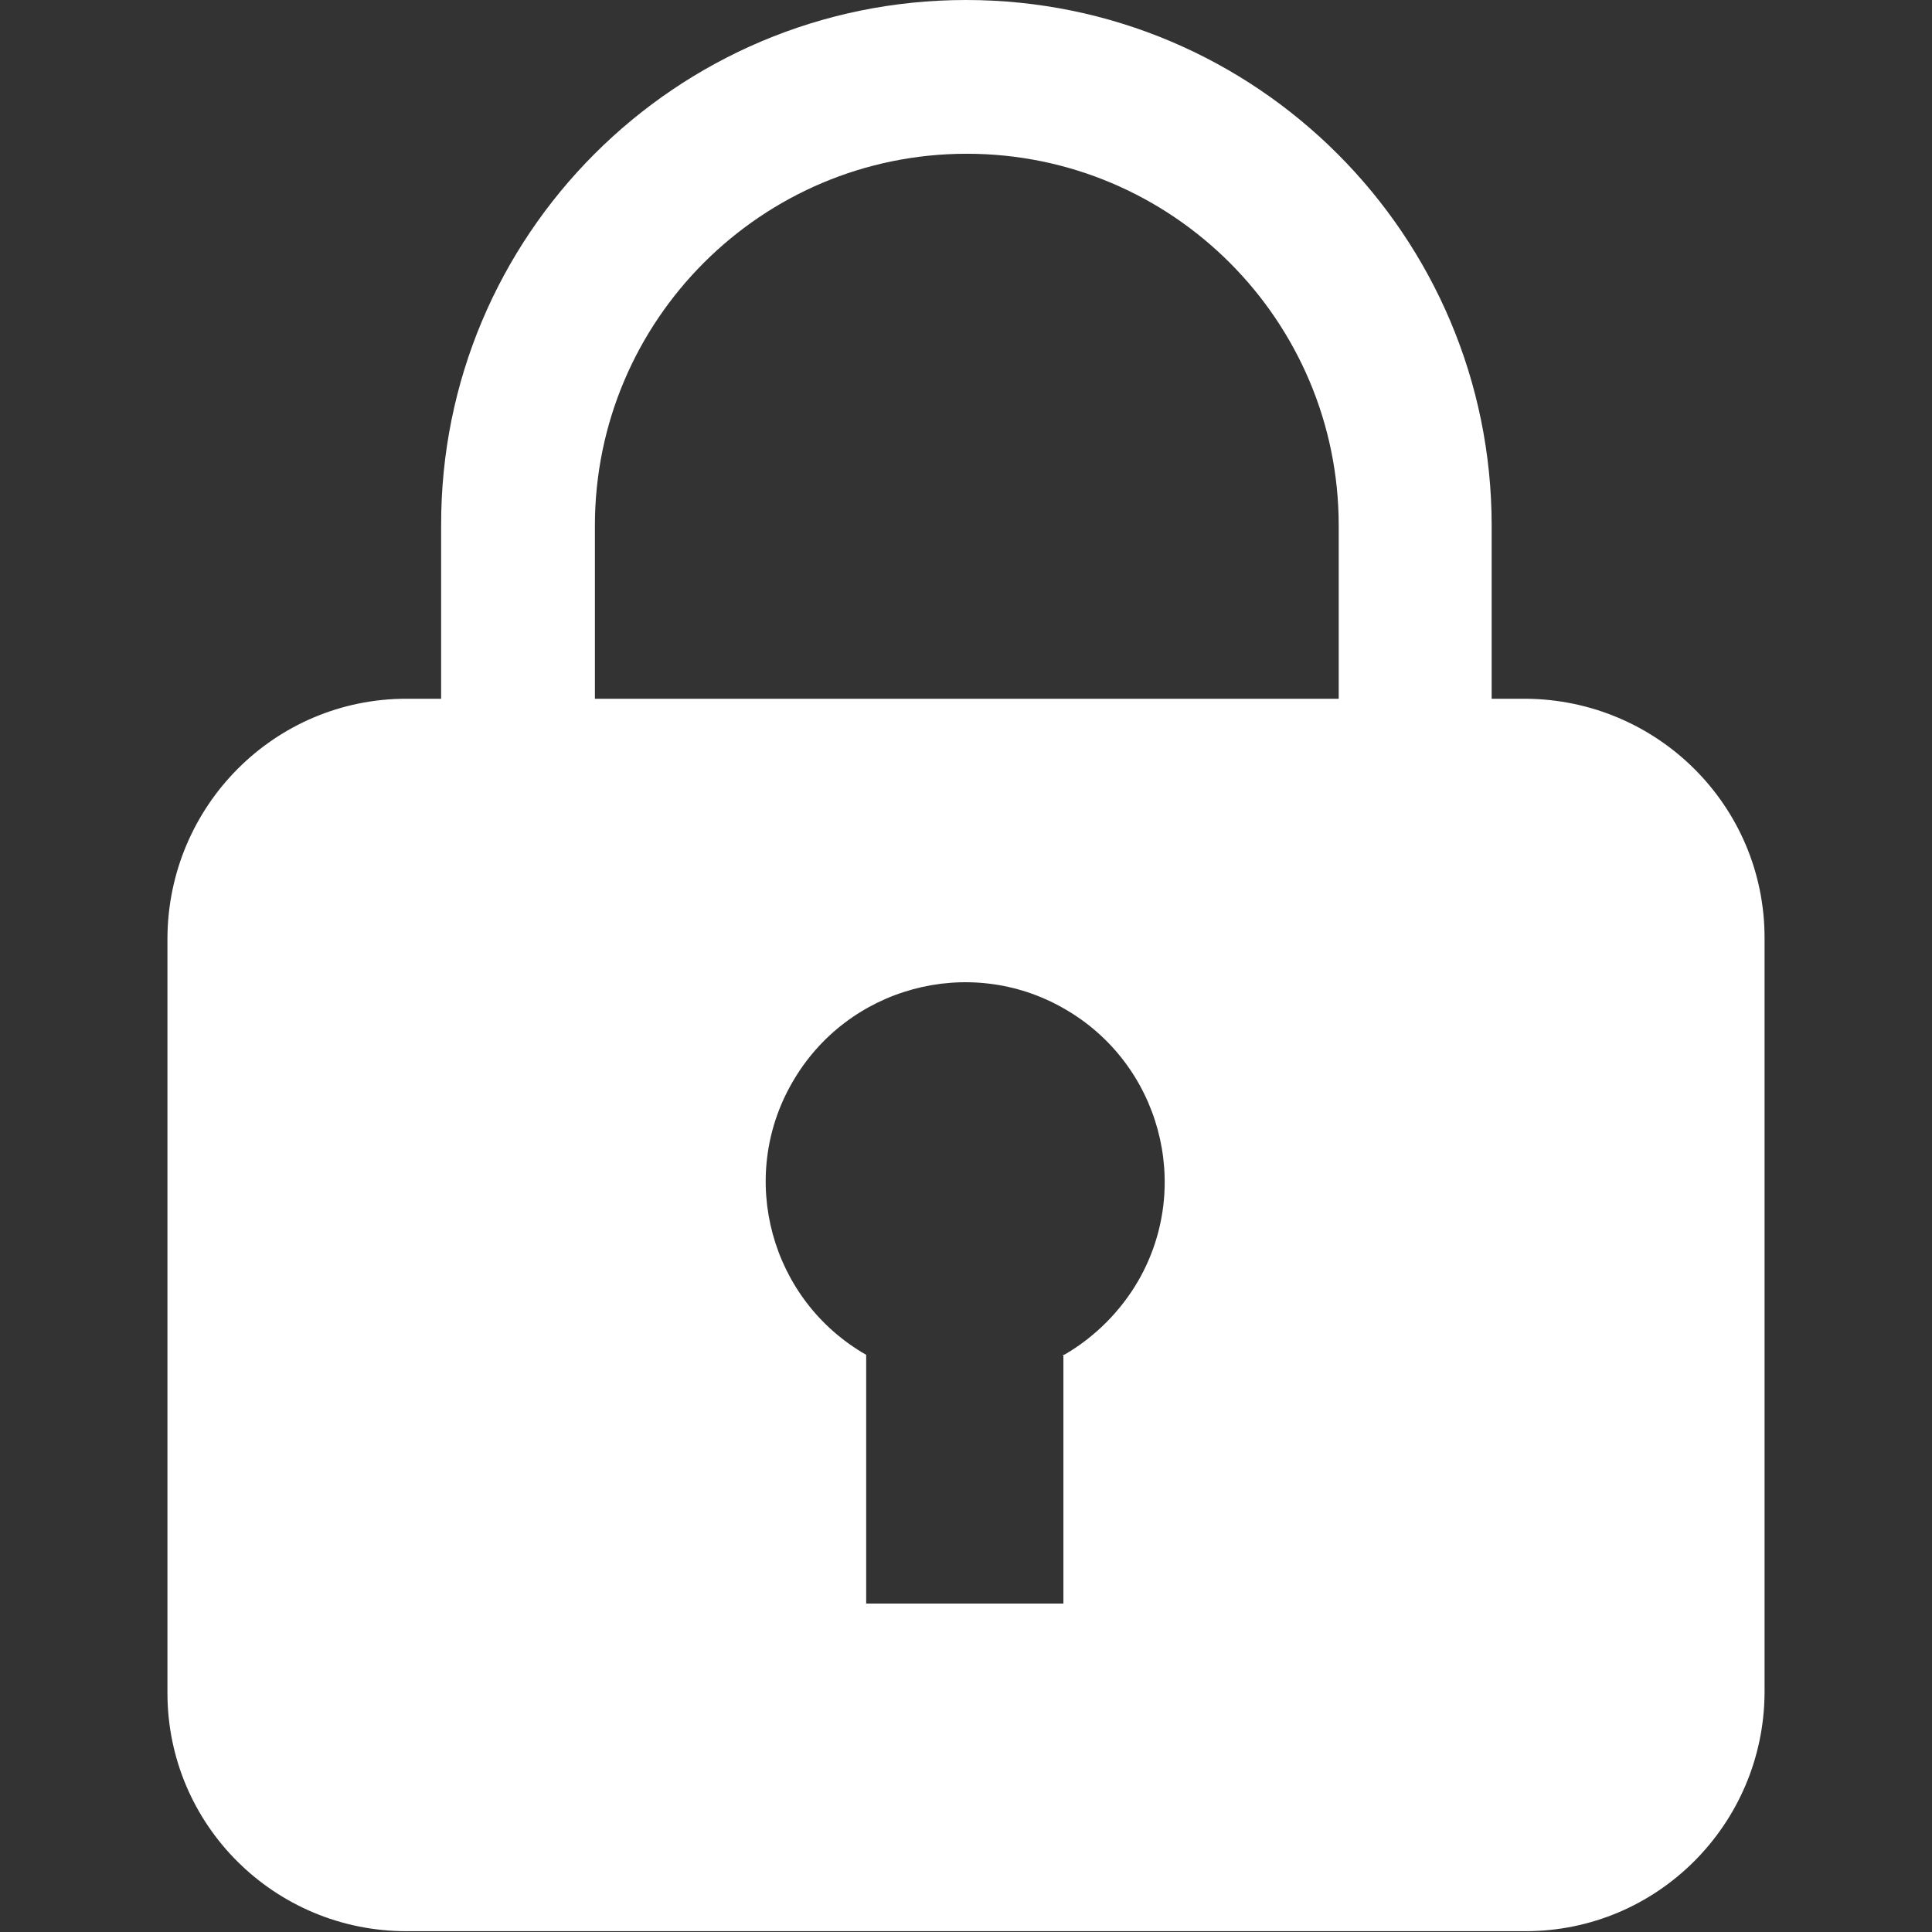
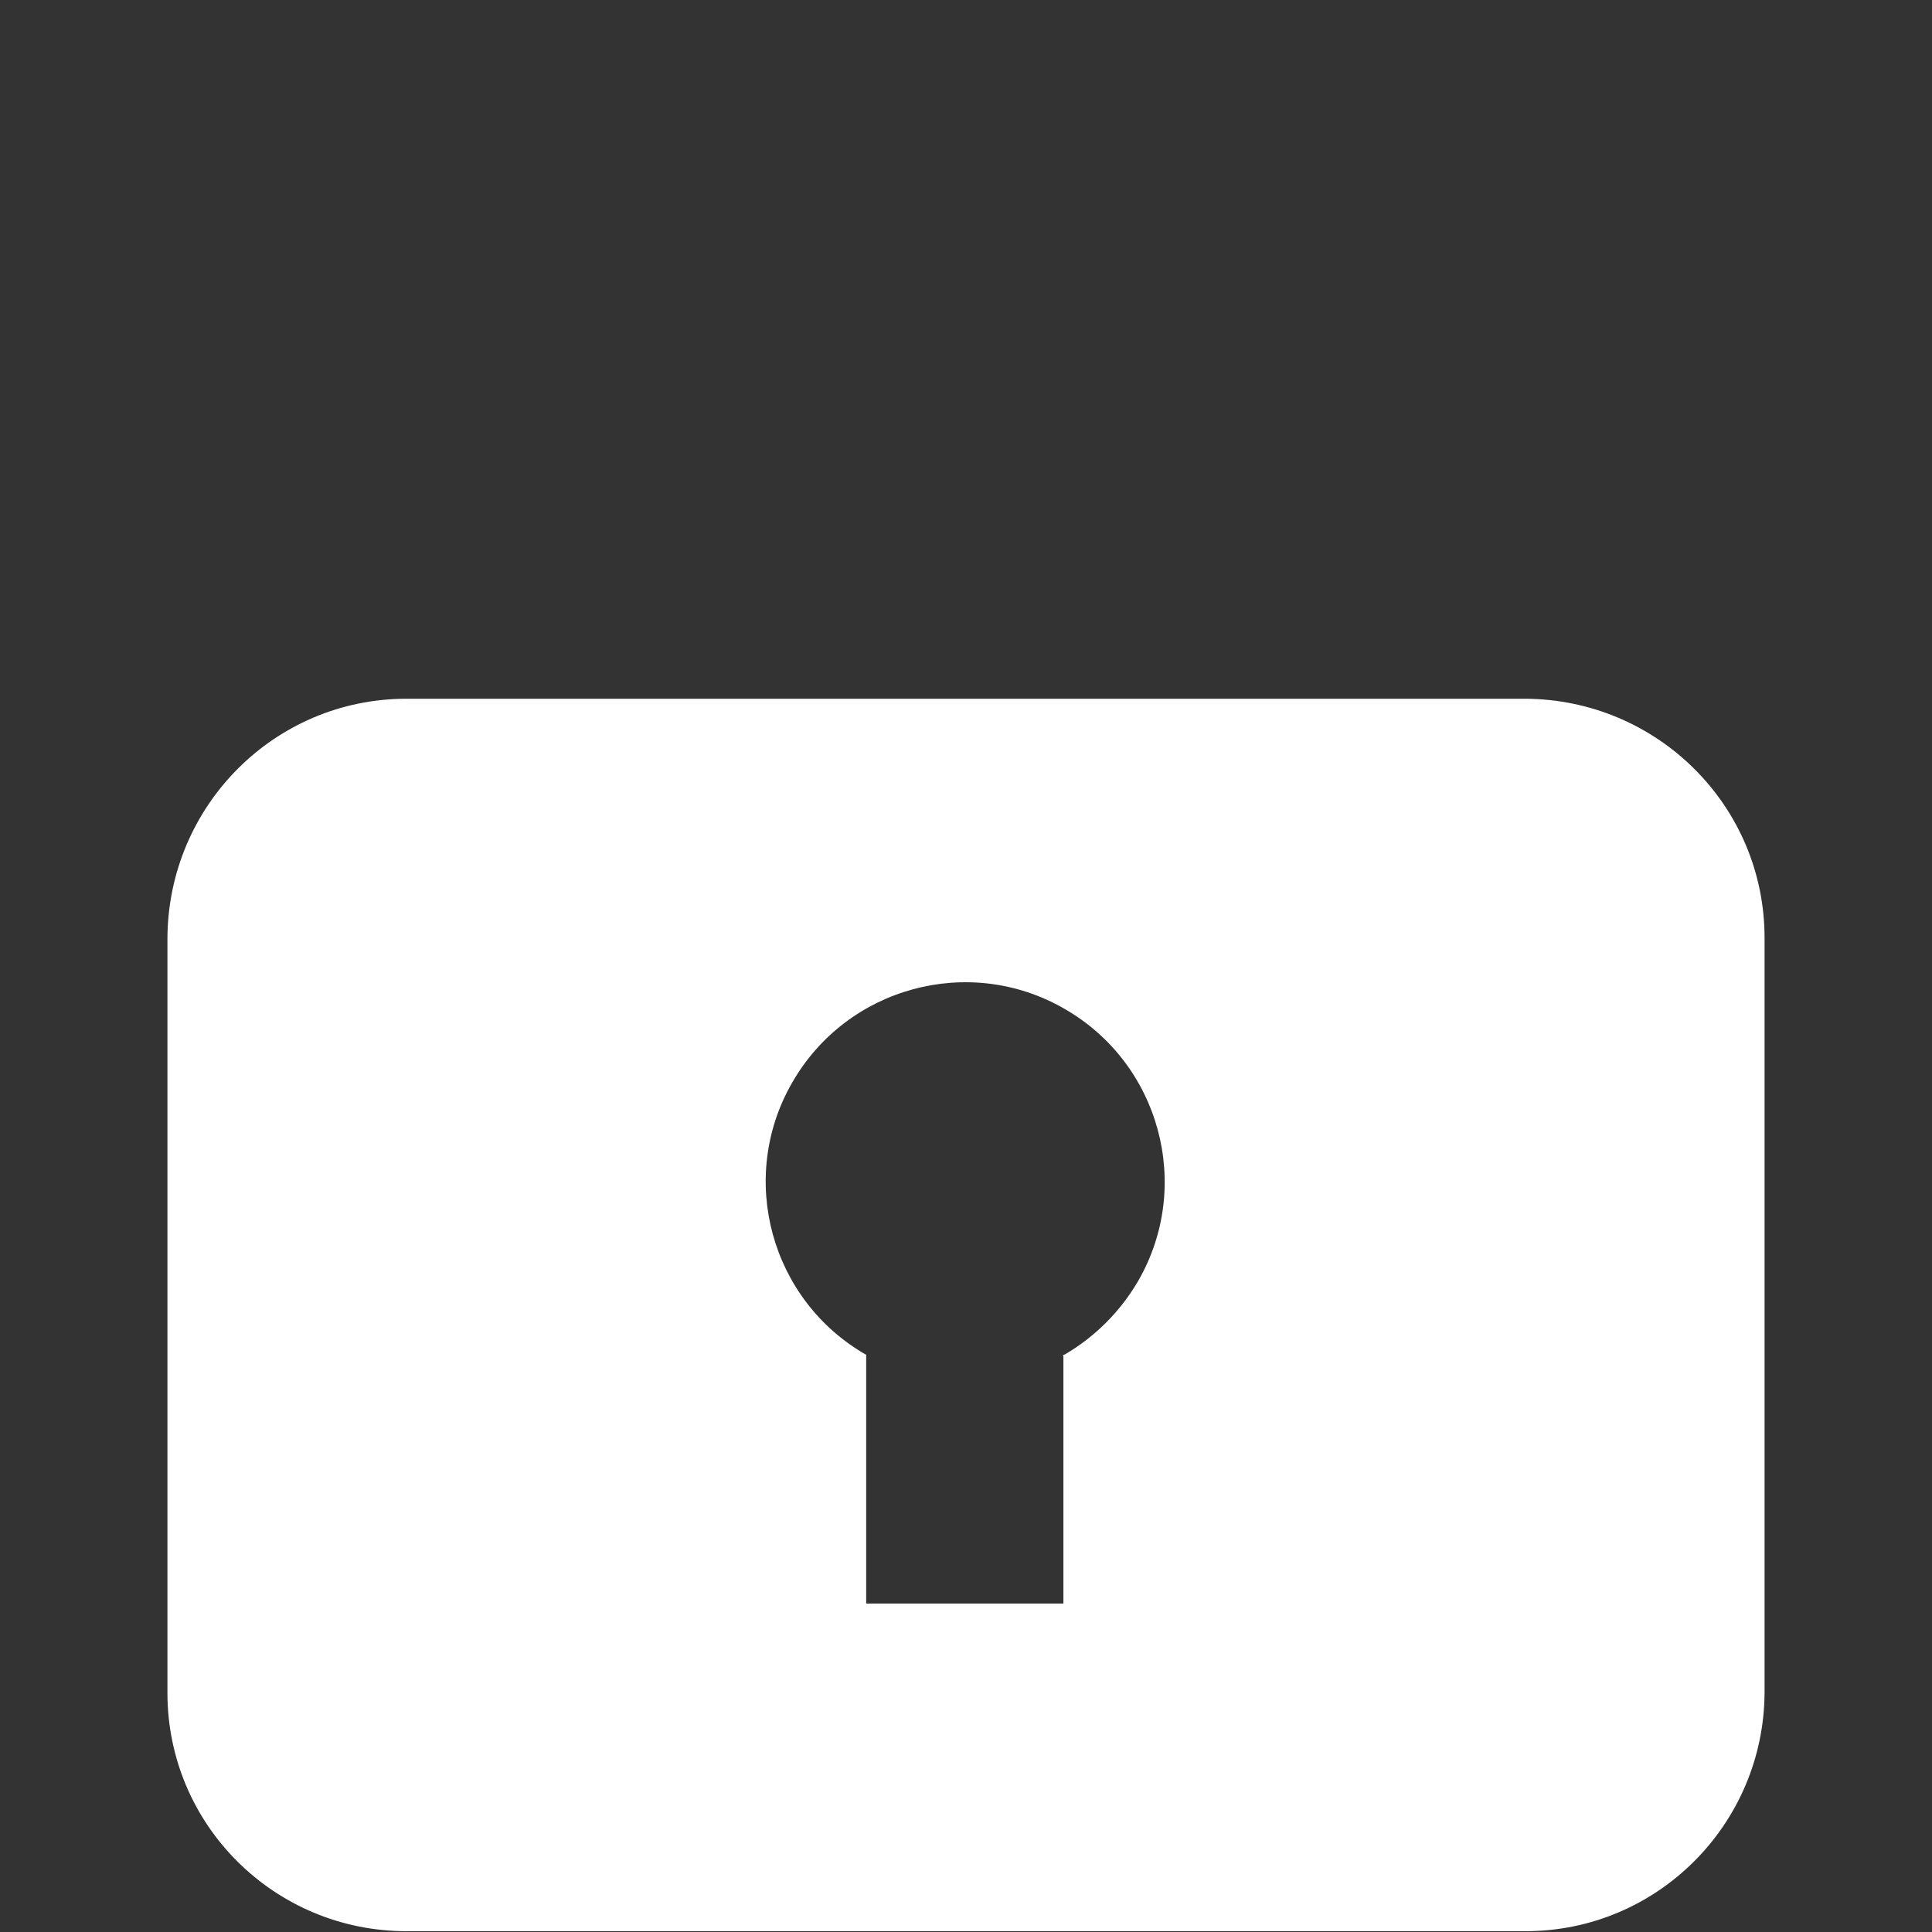
<svg xmlns="http://www.w3.org/2000/svg" id="_图层_1" data-name="图层_1" version="1.1" viewBox="0 0 24 24">
  <rect x="0" y="0" width="24" height="24" fill="#333333" stroke="none" />
  <defs>
    <style>
      .st0 {
        fill: #fff;
      }
    </style>
  </defs>
  <path class="st0" d="M18.95,8.68H5.05c-1.64,0-2.96,1.33-2.97,2.97v9.38c0,1.64,1.33,2.96,2.97,2.96h13.9c1.64,0,2.96-1.33,2.97-2.96v-9.38c0-1.64-1.33-2.96-2.97-2.97ZM13.21,16.84v3.08h-2.45v-3.09c-1.19-.68-1.6-2.2-.92-3.38.68-1.19,2.2-1.6,3.38-.92,1.19.68,1.6,2.2.92,3.38-.22.38-.54.7-.92.92h-.02Z" />
-   <path class="st0" d="M18.54,8.76h-1.91v-2.23c0-2.55-2.07-4.62-4.62-4.62-2.55,0-4.62,2.07-4.62,4.62v2.23h-1.91v-2.23C5.47,2.92,8.4,0,12,0c3.61,0,6.53,2.93,6.53,6.53v2.23Z" />
</svg>